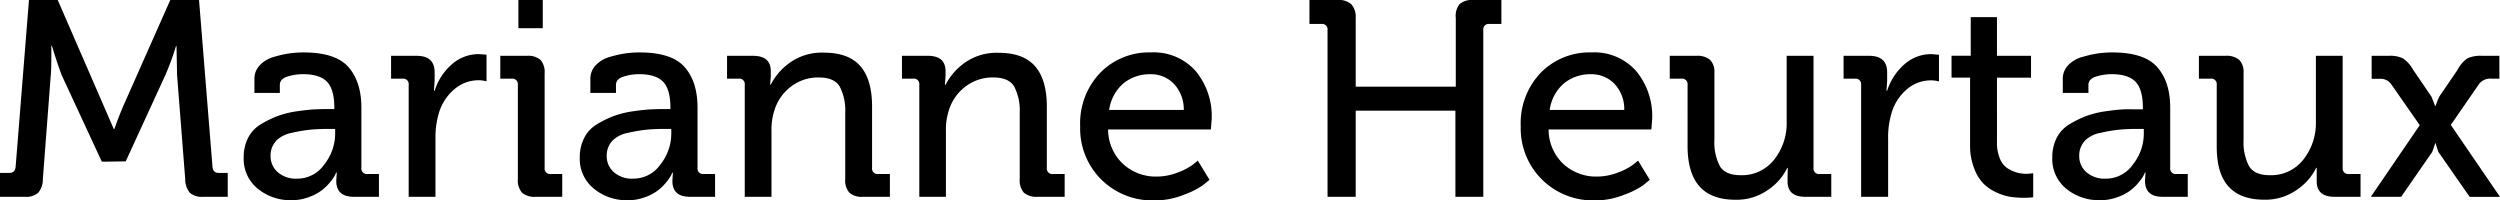
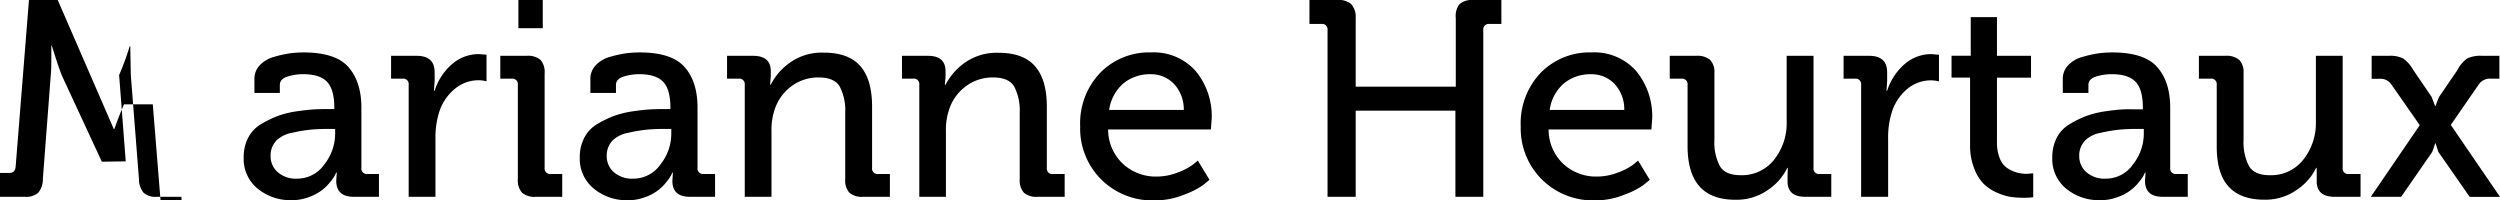
<svg xmlns="http://www.w3.org/2000/svg" viewBox="0 0 457.33 36.63">
-   <path d="M0 36v-4.37h1.74c.68 0 1.06-.38 1.12-1.13L5.3 0h5.26l8.33 19.17 1.93 4.44h.1q.91-2.59 1.77-4.53L31.15 0h5.26l2.46 30.5c.07.75.44 1.13 1.12 1.13h1.67V36h-4.53a3.25 3.25 0 0 1-2.42-.76 3.93 3.93 0 0 1-.83-2.5l-1.49-19-.1-5.3h-.1a48.11 48.11 0 0 1-1.94 5.29L23 29.52l-4.37.06-7.33-15.8c-.49-1.28-1.1-3.08-1.81-5.41h-.1v1.54c0 1.48 0 2.75-.1 3.81l-1.45 19A3.82 3.82 0 0 1 7 35.25a3.35 3.35 0 0 1-2.47.75Zm44.58-7.21a7.62 7.62 0 0 1 .8-3.56 6.14 6.14 0 0 1 2.26-2.45 19.4 19.4 0 0 1 3-1.5 17.3 17.3 0 0 1 3.51-.9q1.93-.28 3.21-.36c.84-.05 1.73-.07 2.68-.07h1.12v-.25c0-2.22-.45-3.8-1.33-4.73s-2.34-1.4-4.39-1.4a9.59 9.59 0 0 0-2.84.43c-.93.29-1.41.8-1.41 1.54V17h-4.65v-2.56a3.55 3.55 0 0 1 1-2.52 5.59 5.59 0 0 1 2.6-1.52A20.57 20.57 0 0 1 53 9.76a19.6 19.6 0 0 1 2.51-.17c3.91 0 6.66.89 8.23 2.68s2.37 4.26 2.37 7.43v11a1 1 0 0 0 1.12 1.13h2.09V36h-4.61c-2.14 0-3.2-1-3.2-2.93l.1-1.51h-.1c-.07.13-.16.31-.26.54a7.56 7.56 0 0 1-.85 1.21 9 9 0 0 1-1.56 1.52 9.12 9.12 0 0 1-2.35 1.23 8.82 8.82 0 0 1-3.22.56 9.43 9.43 0 0 1-6.11-2.09 7 7 0 0 1-2.58-5.74Zm5.92-3a3.89 3.89 0 0 0-1 2.78 3.83 3.83 0 0 0 1.29 2.91 5 5 0 0 0 3.58 1.2 6 6 0 0 0 4.94-2.58 9.11 9.11 0 0 0 2-5.64v-.87H60a31.57 31.57 0 0 0-3.29.14 27.39 27.39 0 0 0-3.27.56 5.58 5.58 0 0 0-2.94 1.47ZM74.76 36V15.52a1 1 0 0 0-1.12-1.13h-2.1v-4.18h4.67q3.29 0 3.3 3v1.61l-.13 1.78h.13a10.6 10.6 0 0 1 3.13-4.82 7.39 7.39 0 0 1 5-1.88L89 10v4.88a5.37 5.37 0 0 0-1.49-.2 6.77 6.77 0 0 0-4.39 1.64 9.07 9.07 0 0 0-2.86 4.45 15.5 15.5 0 0 0-.6 4.64V36Zm19.97-3.21V15.52a1 1 0 0 0-1.12-1.13h-2.09v-4.18h4.85a3.49 3.49 0 0 1 2.51.75 3.41 3.41 0 0 1 .75 2.47V30.7a1 1 0 0 0 1.13 1.13h2.09V36H98a3.46 3.46 0 0 1-2.5-.75 3.37 3.37 0 0 1-.77-2.46Zm.1-27.63V0h4.46v5.16Zm11.23 23.63a7.62 7.62 0 0 1 .81-3.56 6.12 6.12 0 0 1 2.25-2.45 19.4 19.4 0 0 1 3-1.5 17.57 17.57 0 0 1 3.52-.9c1.29-.19 2.36-.31 3.2-.36s1.74-.07 2.68-.07h1.12v-.25q0-3.33-1.32-4.73c-.89-.93-2.35-1.4-4.4-1.4a9.53 9.53 0 0 0-2.83.43c-.94.29-1.41.8-1.41 1.54V17H108v-2.56a3.51 3.51 0 0 1 1-2.52 5.55 5.55 0 0 1 2.59-1.52 20.89 20.89 0 0 1 2.87-.64 19.72 19.72 0 0 1 2.54-.17c3.92 0 6.66.89 8.24 2.68s2.36 4.26 2.36 7.43v11a1 1 0 0 0 1.12 1.13h2.09V36h-4.62Q123 36 123 33.08l.1-1.51h-.1l-.26.54a7.56 7.56 0 0 1-.85 1.21 8.35 8.35 0 0 1-3.89 2.75 8.8 8.8 0 0 1-3.21.56 9.44 9.44 0 0 1-6.12-2.09 7 7 0 0 1-2.61-5.75Zm5.93-3a3.9 3.9 0 0 0-1 2.78 3.83 3.83 0 0 0 1.29 2.91 5 5 0 0 0 3.58 1.2 6 6 0 0 0 4.94-2.58 9.05 9.05 0 0 0 2-5.64v-.87h-1.29a31.65 31.65 0 0 0-3.3.14 27.39 27.39 0 0 0-3.27.56 5.51 5.51 0 0 0-2.94 1.47ZM136.24 36V15.52a1 1 0 0 0-1.12-1.13H133v-4.18h4.74q3.26 0 3.26 2.79v1l-.12 1.48h.12a11.12 11.12 0 0 1 3.47-4 10.07 10.07 0 0 1 6.23-1.85c3 0 5.23.81 6.67 2.45s2.16 4.1 2.16 7.41V30.7a1 1 0 0 0 1.13 1.13h2.13V36h-4.91a3.46 3.46 0 0 1-2.5-.75 3.37 3.37 0 0 1-.76-2.47V20.6a9.39 9.39 0 0 0-1-4.75c-.65-1.12-1.94-1.68-3.85-1.68a8.13 8.13 0 0 0-5.19 1.76 8.57 8.57 0 0 0-3 4.55 11 11 0 0 0-.45 3.48V36Zm31.93 0V15.52a1 1 0 0 0-1.17-1.13h-2v-4.18h4.74c2.16 0 3.23.94 3.23 2.82v1l-.12 1.48h.12a11.21 11.21 0 0 1 3.47-4 10.08 10.08 0 0 1 6.24-1.85c3 0 5.23.81 6.66 2.45s2.16 4.1 2.16 7.41V30.7a1 1 0 0 0 1.14 1.13h2.12V36h-4.96a3.48 3.48 0 0 1-2.5-.75 3.41 3.41 0 0 1-.76-2.47V20.6a9.5 9.5 0 0 0-1-4.75c-.66-1.12-1.94-1.68-3.86-1.68a8.13 8.13 0 0 0-5.19 1.76 8.62 8.62 0 0 0-3 4.55 11 11 0 0 0-.45 3.48V36Zm29.43-12.89a13.34 13.34 0 0 1 3.67-9.8 12.47 12.47 0 0 1 9.27-3.72 10.22 10.22 0 0 1 8.19 3.41 12.9 12.9 0 0 1 2.93 8.68l-.15 2h-18.8a8.61 8.61 0 0 0 2.74 6.32 8.82 8.82 0 0 0 6.1 2.3 10.62 10.62 0 0 0 3.89-.74 11.44 11.44 0 0 0 2.76-1.43l.92-.75 2.14 3.52-1.24 1a14.88 14.88 0 0 1-3.41 1.71 14.1 14.1 0 0 1-5.3 1.05 13.3 13.3 0 0 1-9.89-3.86 13.15 13.15 0 0 1-3.82-9.69Zm5.3-3h13.65a6.79 6.79 0 0 0-1.84-4.81 5.77 5.77 0 0 0-4.22-1.72 7.57 7.57 0 0 0-5 1.69 7.87 7.87 0 0 0-2.59 4.83ZM242.85 36V5.5a1 1 0 0 0-1.12-1.12h-2.19V0h5.15a3.42 3.42 0 0 1 2.5.77 3.45 3.45 0 0 1 .81 2.49v12.6h18.31V3.26a3.43 3.43 0 0 1 .69-2.5 3.42 3.42 0 0 1 2.5-.76h5.15v4.38h-2.19a1 1 0 0 0-1.12 1.12V36h-5.1V20.25H248V36Zm35.34-12.89a13.38 13.38 0 0 1 3.66-9.8 12.49 12.49 0 0 1 9.27-3.72 10.19 10.19 0 0 1 8.19 3.41 12.9 12.9 0 0 1 2.93 8.68l-.15 2h-18.8A8.62 8.62 0 0 0 286 30a8.79 8.79 0 0 0 6.1 2.3 10.61 10.61 0 0 0 3.88-.74 11.06 11.06 0 0 0 2.76-1.43l.92-.75 2.14 3.52-1.23 1a14.79 14.79 0 0 1-3.42 1.71 14.06 14.06 0 0 1-5.3 1.05 13.32 13.32 0 0 1-9.85-3.89 13.18 13.18 0 0 1-3.81-9.66Zm5.3-3h13.64a6.74 6.74 0 0 0-1.83-4.81 5.78 5.78 0 0 0-4.23-1.72 7.59 7.59 0 0 0-5 1.69 7.81 7.81 0 0 0-2.58 4.83Zm25.22 6.63V15.52a1 1 0 0 0-1.13-1.13h-2.13v-4.18h4.86a3.59 3.59 0 0 1 2.53.75 3.16 3.16 0 0 1 .78 2.37v12.28a9.3 9.3 0 0 0 1 4.78c.66 1.11 1.93 1.66 3.79 1.66a7.48 7.48 0 0 0 6.14-2.85 10.69 10.69 0 0 0 2.29-6.9V10.21h4.91V30.7a1 1 0 0 0 1.14 1.13H335V36h-4.76Q327 36 327 33.17v-1l.05-1.46h-.1a10.16 10.16 0 0 1-3.49 4 9.94 9.94 0 0 1-6 1.83q-4.37 0-6.55-2.42t-2.2-7.38ZM340.46 36V15.52a1 1 0 0 0-1.11-1.13h-2.1v-4.18h4.67q3.29 0 3.3 3v1.61l-.12 1.78h.12a10.7 10.7 0 0 1 3.14-4.82 7.37 7.37 0 0 1 5-1.88l1.34.12v4.88a5.39 5.39 0 0 0-1.5-.2 6.76 6.76 0 0 0-4.38 1.64 9 9 0 0 0-2.82 4.44 15.19 15.19 0 0 0-.6 4.64V36Zm19.93-9.42V14.19H357v-4h3.51V3.14h4.8v7.07h6.23v4h-6.23V26a7.5 7.5 0 0 0 .56 3.08 3.73 3.73 0 0 0 1.49 1.78 6.76 6.76 0 0 0 1.73.74 7.15 7.15 0 0 0 1.68.2l1.17-.1v4.38a13.16 13.16 0 0 1-1.72.1 17.69 17.69 0 0 1-2.31-.15 9.65 9.65 0 0 1-2.54-.76 8.31 8.31 0 0 1-2.45-1.6 8 8 0 0 1-1.77-2.84 11.29 11.29 0 0 1-.76-4.25Zm15.04 2.21a7.74 7.74 0 0 1 .8-3.56 6.21 6.21 0 0 1 2.26-2.45 19.4 19.4 0 0 1 3-1.5 17.4 17.4 0 0 1 3.52-.9c1.29-.19 2.35-.31 3.2-.36S390 20 390.92 20H392v-.3q0-3.33-1.33-4.73c-.88-.93-2.34-1.4-4.39-1.4a9.53 9.53 0 0 0-2.83.43c-.94.29-1.41.8-1.41 1.54V17h-4.69v-2.56a3.52 3.52 0 0 1 1-2.52A5.55 5.55 0 0 1 381 10.4a20.57 20.57 0 0 1 2.87-.64 19.72 19.72 0 0 1 2.51-.17c3.92 0 6.66.89 8.24 2.68S397 16.53 397 19.7v11a1 1 0 0 0 1.12 1.13h2.09V36h-4.62q-3.19 0-3.2-2.93l.1-1.51h-.1c-.07.13-.15.31-.26.54a7.56 7.56 0 0 1-.85 1.21 8.35 8.35 0 0 1-3.91 2.75 8.82 8.82 0 0 1-3.22.56 9.43 9.43 0 0 1-6.15-2.08 7 7 0 0 1-2.57-5.75Zm5.93-3a3.9 3.9 0 0 0-1 2.78 3.83 3.83 0 0 0 1.29 2.91 5 5 0 0 0 3.58 1.2 6 6 0 0 0 4.94-2.58 9.05 9.05 0 0 0 2-5.64v-.87h-1.3a31.57 31.57 0 0 0-3.29.14 27.39 27.39 0 0 0-3.27.56 5.51 5.51 0 0 0-2.95 1.47Zm24.15.95V15.52a1 1 0 0 0-1.14-1.13h-2.12v-4.18h4.85a3.56 3.56 0 0 1 2.53.75 3.16 3.16 0 0 1 .79 2.37v12.28a9.41 9.41 0 0 0 1 4.78c.67 1.11 1.93 1.66 3.8 1.66a7.46 7.46 0 0 0 6.13-2.85 10.7 10.7 0 0 0 2.3-6.9V10.21h4.9V30.7a1 1 0 0 0 1.14 1.13h2.13V36h-4.76q-3.26 0-3.26-2.84V30.7h-.1a10.2 10.2 0 0 1-3.5 4 9.94 9.94 0 0 1-6 1.83c-2.9 0-5.09-.81-6.54-2.42s-2.15-4.01-2.15-7.37ZM433.7 36l8.95-13.1-5.21-7.48a2.39 2.39 0 0 0-2.18-1h-1.41v-4.21H437a5.33 5.33 0 0 1 2.62.49 6.39 6.39 0 0 1 1.85 2.11l3.34 4.9.65 1.68h.08a16.31 16.31 0 0 1 .69-1.73l3.32-4.86a5.91 5.91 0 0 1 1.8-2.12 5.76 5.76 0 0 1 2.67-.47h3.2v4.18h-1.47a2.53 2.53 0 0 0-2.23.95l-5.19 7.51 9 13.16h-5.55l-5.73-8.23-.51-1.58h-.07c-.18.6-.36 1.13-.54 1.6l-5.68 8.2Z" data-name="Calque 3" />
+   <path d="M0 36v-4.37h1.74c.68 0 1.06-.38 1.12-1.13L5.3 0h5.26l8.33 19.17 1.93 4.44h.1q.91-2.59 1.77-4.53h5.26l2.46 30.5c.07.75.44 1.13 1.12 1.13h1.67V36h-4.53a3.25 3.25 0 0 1-2.42-.76 3.93 3.93 0 0 1-.83-2.5l-1.49-19-.1-5.3h-.1a48.11 48.11 0 0 1-1.94 5.29L23 29.52l-4.37.06-7.33-15.8c-.49-1.28-1.1-3.08-1.81-5.41h-.1v1.54c0 1.48 0 2.75-.1 3.81l-1.45 19A3.82 3.82 0 0 1 7 35.25a3.35 3.35 0 0 1-2.47.75Zm44.58-7.21a7.62 7.62 0 0 1 .8-3.56 6.14 6.14 0 0 1 2.26-2.45 19.4 19.4 0 0 1 3-1.5 17.3 17.3 0 0 1 3.51-.9q1.93-.28 3.21-.36c.84-.05 1.73-.07 2.68-.07h1.12v-.25c0-2.22-.45-3.8-1.33-4.73s-2.34-1.4-4.39-1.4a9.59 9.59 0 0 0-2.84.43c-.93.29-1.41.8-1.41 1.54V17h-4.65v-2.56a3.55 3.55 0 0 1 1-2.52 5.59 5.59 0 0 1 2.6-1.52A20.57 20.57 0 0 1 53 9.76a19.6 19.6 0 0 1 2.51-.17c3.91 0 6.66.89 8.23 2.68s2.37 4.26 2.37 7.43v11a1 1 0 0 0 1.12 1.13h2.09V36h-4.61c-2.14 0-3.2-1-3.2-2.93l.1-1.51h-.1c-.07.13-.16.31-.26.54a7.56 7.56 0 0 1-.85 1.21 9 9 0 0 1-1.56 1.52 9.12 9.12 0 0 1-2.35 1.23 8.82 8.82 0 0 1-3.22.56 9.43 9.43 0 0 1-6.11-2.09 7 7 0 0 1-2.58-5.74Zm5.92-3a3.89 3.89 0 0 0-1 2.78 3.83 3.83 0 0 0 1.29 2.91 5 5 0 0 0 3.58 1.2 6 6 0 0 0 4.94-2.58 9.11 9.11 0 0 0 2-5.64v-.87H60a31.57 31.57 0 0 0-3.29.14 27.39 27.39 0 0 0-3.27.56 5.58 5.58 0 0 0-2.94 1.47ZM74.76 36V15.52a1 1 0 0 0-1.12-1.13h-2.1v-4.18h4.67q3.29 0 3.3 3v1.61l-.13 1.78h.13a10.6 10.6 0 0 1 3.13-4.82 7.39 7.39 0 0 1 5-1.88L89 10v4.88a5.37 5.37 0 0 0-1.49-.2 6.77 6.77 0 0 0-4.39 1.64 9.07 9.07 0 0 0-2.86 4.45 15.5 15.5 0 0 0-.6 4.64V36Zm19.97-3.21V15.52a1 1 0 0 0-1.12-1.13h-2.09v-4.18h4.85a3.49 3.49 0 0 1 2.51.75 3.41 3.41 0 0 1 .75 2.47V30.7a1 1 0 0 0 1.13 1.13h2.09V36H98a3.46 3.46 0 0 1-2.5-.75 3.37 3.37 0 0 1-.77-2.46Zm.1-27.63V0h4.46v5.16Zm11.23 23.63a7.62 7.62 0 0 1 .81-3.56 6.12 6.12 0 0 1 2.25-2.45 19.4 19.4 0 0 1 3-1.5 17.57 17.57 0 0 1 3.52-.9c1.29-.19 2.36-.31 3.2-.36s1.74-.07 2.68-.07h1.12v-.25q0-3.33-1.32-4.73c-.89-.93-2.35-1.4-4.4-1.4a9.53 9.53 0 0 0-2.83.43c-.94.29-1.41.8-1.41 1.54V17H108v-2.56a3.51 3.51 0 0 1 1-2.52 5.55 5.55 0 0 1 2.59-1.52 20.89 20.89 0 0 1 2.87-.64 19.72 19.72 0 0 1 2.54-.17c3.92 0 6.66.89 8.24 2.68s2.36 4.26 2.36 7.43v11a1 1 0 0 0 1.12 1.13h2.09V36h-4.62Q123 36 123 33.08l.1-1.51h-.1l-.26.54a7.56 7.56 0 0 1-.85 1.21 8.35 8.35 0 0 1-3.89 2.75 8.8 8.8 0 0 1-3.21.56 9.44 9.44 0 0 1-6.12-2.09 7 7 0 0 1-2.61-5.75Zm5.93-3a3.9 3.9 0 0 0-1 2.78 3.83 3.83 0 0 0 1.29 2.91 5 5 0 0 0 3.58 1.2 6 6 0 0 0 4.94-2.58 9.05 9.05 0 0 0 2-5.64v-.87h-1.29a31.65 31.65 0 0 0-3.3.14 27.39 27.39 0 0 0-3.27.56 5.51 5.51 0 0 0-2.94 1.47ZM136.24 36V15.52a1 1 0 0 0-1.12-1.13H133v-4.18h4.74q3.26 0 3.26 2.79v1l-.12 1.48h.12a11.12 11.12 0 0 1 3.47-4 10.07 10.07 0 0 1 6.23-1.85c3 0 5.23.81 6.67 2.45s2.16 4.1 2.16 7.41V30.7a1 1 0 0 0 1.13 1.13h2.13V36h-4.91a3.46 3.46 0 0 1-2.5-.75 3.37 3.37 0 0 1-.76-2.47V20.6a9.39 9.39 0 0 0-1-4.75c-.65-1.12-1.94-1.68-3.85-1.68a8.13 8.13 0 0 0-5.19 1.76 8.57 8.57 0 0 0-3 4.55 11 11 0 0 0-.45 3.48V36Zm31.93 0V15.52a1 1 0 0 0-1.17-1.13h-2v-4.18h4.74c2.16 0 3.23.94 3.23 2.82v1l-.12 1.48h.12a11.21 11.21 0 0 1 3.47-4 10.08 10.08 0 0 1 6.24-1.85c3 0 5.23.81 6.66 2.45s2.16 4.1 2.16 7.41V30.7a1 1 0 0 0 1.14 1.13h2.12V36h-4.96a3.48 3.48 0 0 1-2.5-.75 3.41 3.41 0 0 1-.76-2.47V20.6a9.5 9.5 0 0 0-1-4.75c-.66-1.12-1.94-1.68-3.86-1.68a8.13 8.13 0 0 0-5.19 1.76 8.62 8.62 0 0 0-3 4.55 11 11 0 0 0-.45 3.48V36Zm29.43-12.89a13.34 13.34 0 0 1 3.67-9.8 12.47 12.47 0 0 1 9.27-3.72 10.22 10.22 0 0 1 8.19 3.41 12.9 12.9 0 0 1 2.93 8.68l-.15 2h-18.8a8.61 8.61 0 0 0 2.74 6.32 8.82 8.82 0 0 0 6.1 2.3 10.62 10.62 0 0 0 3.89-.74 11.44 11.44 0 0 0 2.76-1.43l.92-.75 2.14 3.52-1.24 1a14.88 14.88 0 0 1-3.41 1.71 14.1 14.1 0 0 1-5.3 1.05 13.3 13.3 0 0 1-9.89-3.86 13.15 13.15 0 0 1-3.82-9.69Zm5.3-3h13.65a6.79 6.79 0 0 0-1.84-4.81 5.77 5.77 0 0 0-4.22-1.72 7.57 7.57 0 0 0-5 1.69 7.87 7.87 0 0 0-2.59 4.83ZM242.85 36V5.5a1 1 0 0 0-1.12-1.12h-2.19V0h5.15a3.42 3.42 0 0 1 2.5.77 3.45 3.45 0 0 1 .81 2.49v12.6h18.31V3.26a3.43 3.43 0 0 1 .69-2.5 3.42 3.42 0 0 1 2.5-.76h5.15v4.38h-2.19a1 1 0 0 0-1.12 1.12V36h-5.1V20.25H248V36Zm35.34-12.89a13.38 13.38 0 0 1 3.66-9.8 12.49 12.49 0 0 1 9.27-3.72 10.19 10.19 0 0 1 8.19 3.41 12.9 12.9 0 0 1 2.93 8.68l-.15 2h-18.8A8.62 8.62 0 0 0 286 30a8.79 8.79 0 0 0 6.1 2.3 10.61 10.61 0 0 0 3.88-.74 11.06 11.06 0 0 0 2.76-1.43l.92-.75 2.14 3.52-1.23 1a14.79 14.79 0 0 1-3.42 1.71 14.06 14.06 0 0 1-5.3 1.05 13.32 13.32 0 0 1-9.85-3.89 13.18 13.18 0 0 1-3.81-9.66Zm5.3-3h13.64a6.74 6.74 0 0 0-1.83-4.81 5.78 5.78 0 0 0-4.23-1.72 7.59 7.59 0 0 0-5 1.69 7.81 7.81 0 0 0-2.58 4.83Zm25.22 6.63V15.52a1 1 0 0 0-1.13-1.13h-2.13v-4.18h4.86a3.59 3.59 0 0 1 2.53.75 3.16 3.16 0 0 1 .78 2.37v12.28a9.3 9.3 0 0 0 1 4.78c.66 1.11 1.93 1.66 3.79 1.66a7.48 7.48 0 0 0 6.14-2.85 10.69 10.69 0 0 0 2.29-6.9V10.21h4.91V30.7a1 1 0 0 0 1.14 1.13H335V36h-4.76Q327 36 327 33.17v-1l.05-1.46h-.1a10.16 10.16 0 0 1-3.49 4 9.94 9.94 0 0 1-6 1.83q-4.37 0-6.55-2.42t-2.2-7.38ZM340.46 36V15.52a1 1 0 0 0-1.11-1.13h-2.1v-4.18h4.67q3.29 0 3.3 3v1.61l-.12 1.78h.12a10.7 10.7 0 0 1 3.14-4.82 7.37 7.37 0 0 1 5-1.88l1.34.12v4.88a5.39 5.39 0 0 0-1.5-.2 6.76 6.76 0 0 0-4.38 1.64 9 9 0 0 0-2.82 4.44 15.19 15.19 0 0 0-.6 4.64V36Zm19.93-9.42V14.19H357v-4h3.51V3.14h4.8v7.07h6.23v4h-6.23V26a7.5 7.5 0 0 0 .56 3.08 3.73 3.73 0 0 0 1.49 1.78 6.76 6.76 0 0 0 1.73.74 7.15 7.15 0 0 0 1.68.2l1.17-.1v4.38a13.16 13.16 0 0 1-1.72.1 17.69 17.69 0 0 1-2.31-.15 9.65 9.65 0 0 1-2.54-.76 8.31 8.31 0 0 1-2.45-1.6 8 8 0 0 1-1.77-2.84 11.29 11.29 0 0 1-.76-4.25Zm15.04 2.21a7.74 7.74 0 0 1 .8-3.56 6.21 6.21 0 0 1 2.26-2.45 19.4 19.4 0 0 1 3-1.5 17.4 17.4 0 0 1 3.52-.9c1.29-.19 2.35-.31 3.2-.36S390 20 390.92 20H392v-.3q0-3.33-1.33-4.73c-.88-.93-2.34-1.4-4.39-1.4a9.53 9.53 0 0 0-2.83.43c-.94.29-1.41.8-1.41 1.54V17h-4.69v-2.56a3.52 3.52 0 0 1 1-2.52A5.55 5.55 0 0 1 381 10.4a20.57 20.57 0 0 1 2.87-.64 19.72 19.72 0 0 1 2.51-.17c3.92 0 6.66.89 8.24 2.68S397 16.53 397 19.7v11a1 1 0 0 0 1.12 1.13h2.09V36h-4.62q-3.19 0-3.2-2.93l.1-1.51h-.1c-.07.13-.15.31-.26.54a7.56 7.56 0 0 1-.85 1.21 8.35 8.35 0 0 1-3.91 2.75 8.82 8.82 0 0 1-3.22.56 9.43 9.43 0 0 1-6.15-2.08 7 7 0 0 1-2.57-5.75Zm5.93-3a3.9 3.9 0 0 0-1 2.78 3.83 3.83 0 0 0 1.29 2.91 5 5 0 0 0 3.58 1.2 6 6 0 0 0 4.94-2.58 9.05 9.05 0 0 0 2-5.64v-.87h-1.3a31.57 31.57 0 0 0-3.29.14 27.39 27.39 0 0 0-3.27.56 5.51 5.51 0 0 0-2.95 1.47Zm24.15.95V15.52a1 1 0 0 0-1.14-1.13h-2.12v-4.18h4.85a3.56 3.56 0 0 1 2.53.75 3.16 3.16 0 0 1 .79 2.37v12.28a9.41 9.41 0 0 0 1 4.78c.67 1.11 1.93 1.66 3.8 1.66a7.46 7.46 0 0 0 6.13-2.85 10.7 10.7 0 0 0 2.3-6.9V10.21h4.9V30.7a1 1 0 0 0 1.14 1.13h2.13V36h-4.76q-3.26 0-3.26-2.84V30.7h-.1a10.2 10.2 0 0 1-3.5 4 9.94 9.94 0 0 1-6 1.83c-2.9 0-5.09-.81-6.54-2.42s-2.15-4.01-2.15-7.37ZM433.7 36l8.95-13.1-5.21-7.48a2.39 2.39 0 0 0-2.18-1h-1.41v-4.21H437a5.33 5.33 0 0 1 2.62.49 6.39 6.39 0 0 1 1.85 2.11l3.34 4.9.65 1.68h.08a16.31 16.31 0 0 1 .69-1.73l3.32-4.86a5.91 5.91 0 0 1 1.8-2.12 5.76 5.76 0 0 1 2.67-.47h3.2v4.18h-1.47a2.53 2.53 0 0 0-2.23.95l-5.19 7.51 9 13.16h-5.55l-5.73-8.23-.51-1.58h-.07c-.18.6-.36 1.13-.54 1.6l-5.68 8.2Z" data-name="Calque 3" />
</svg>